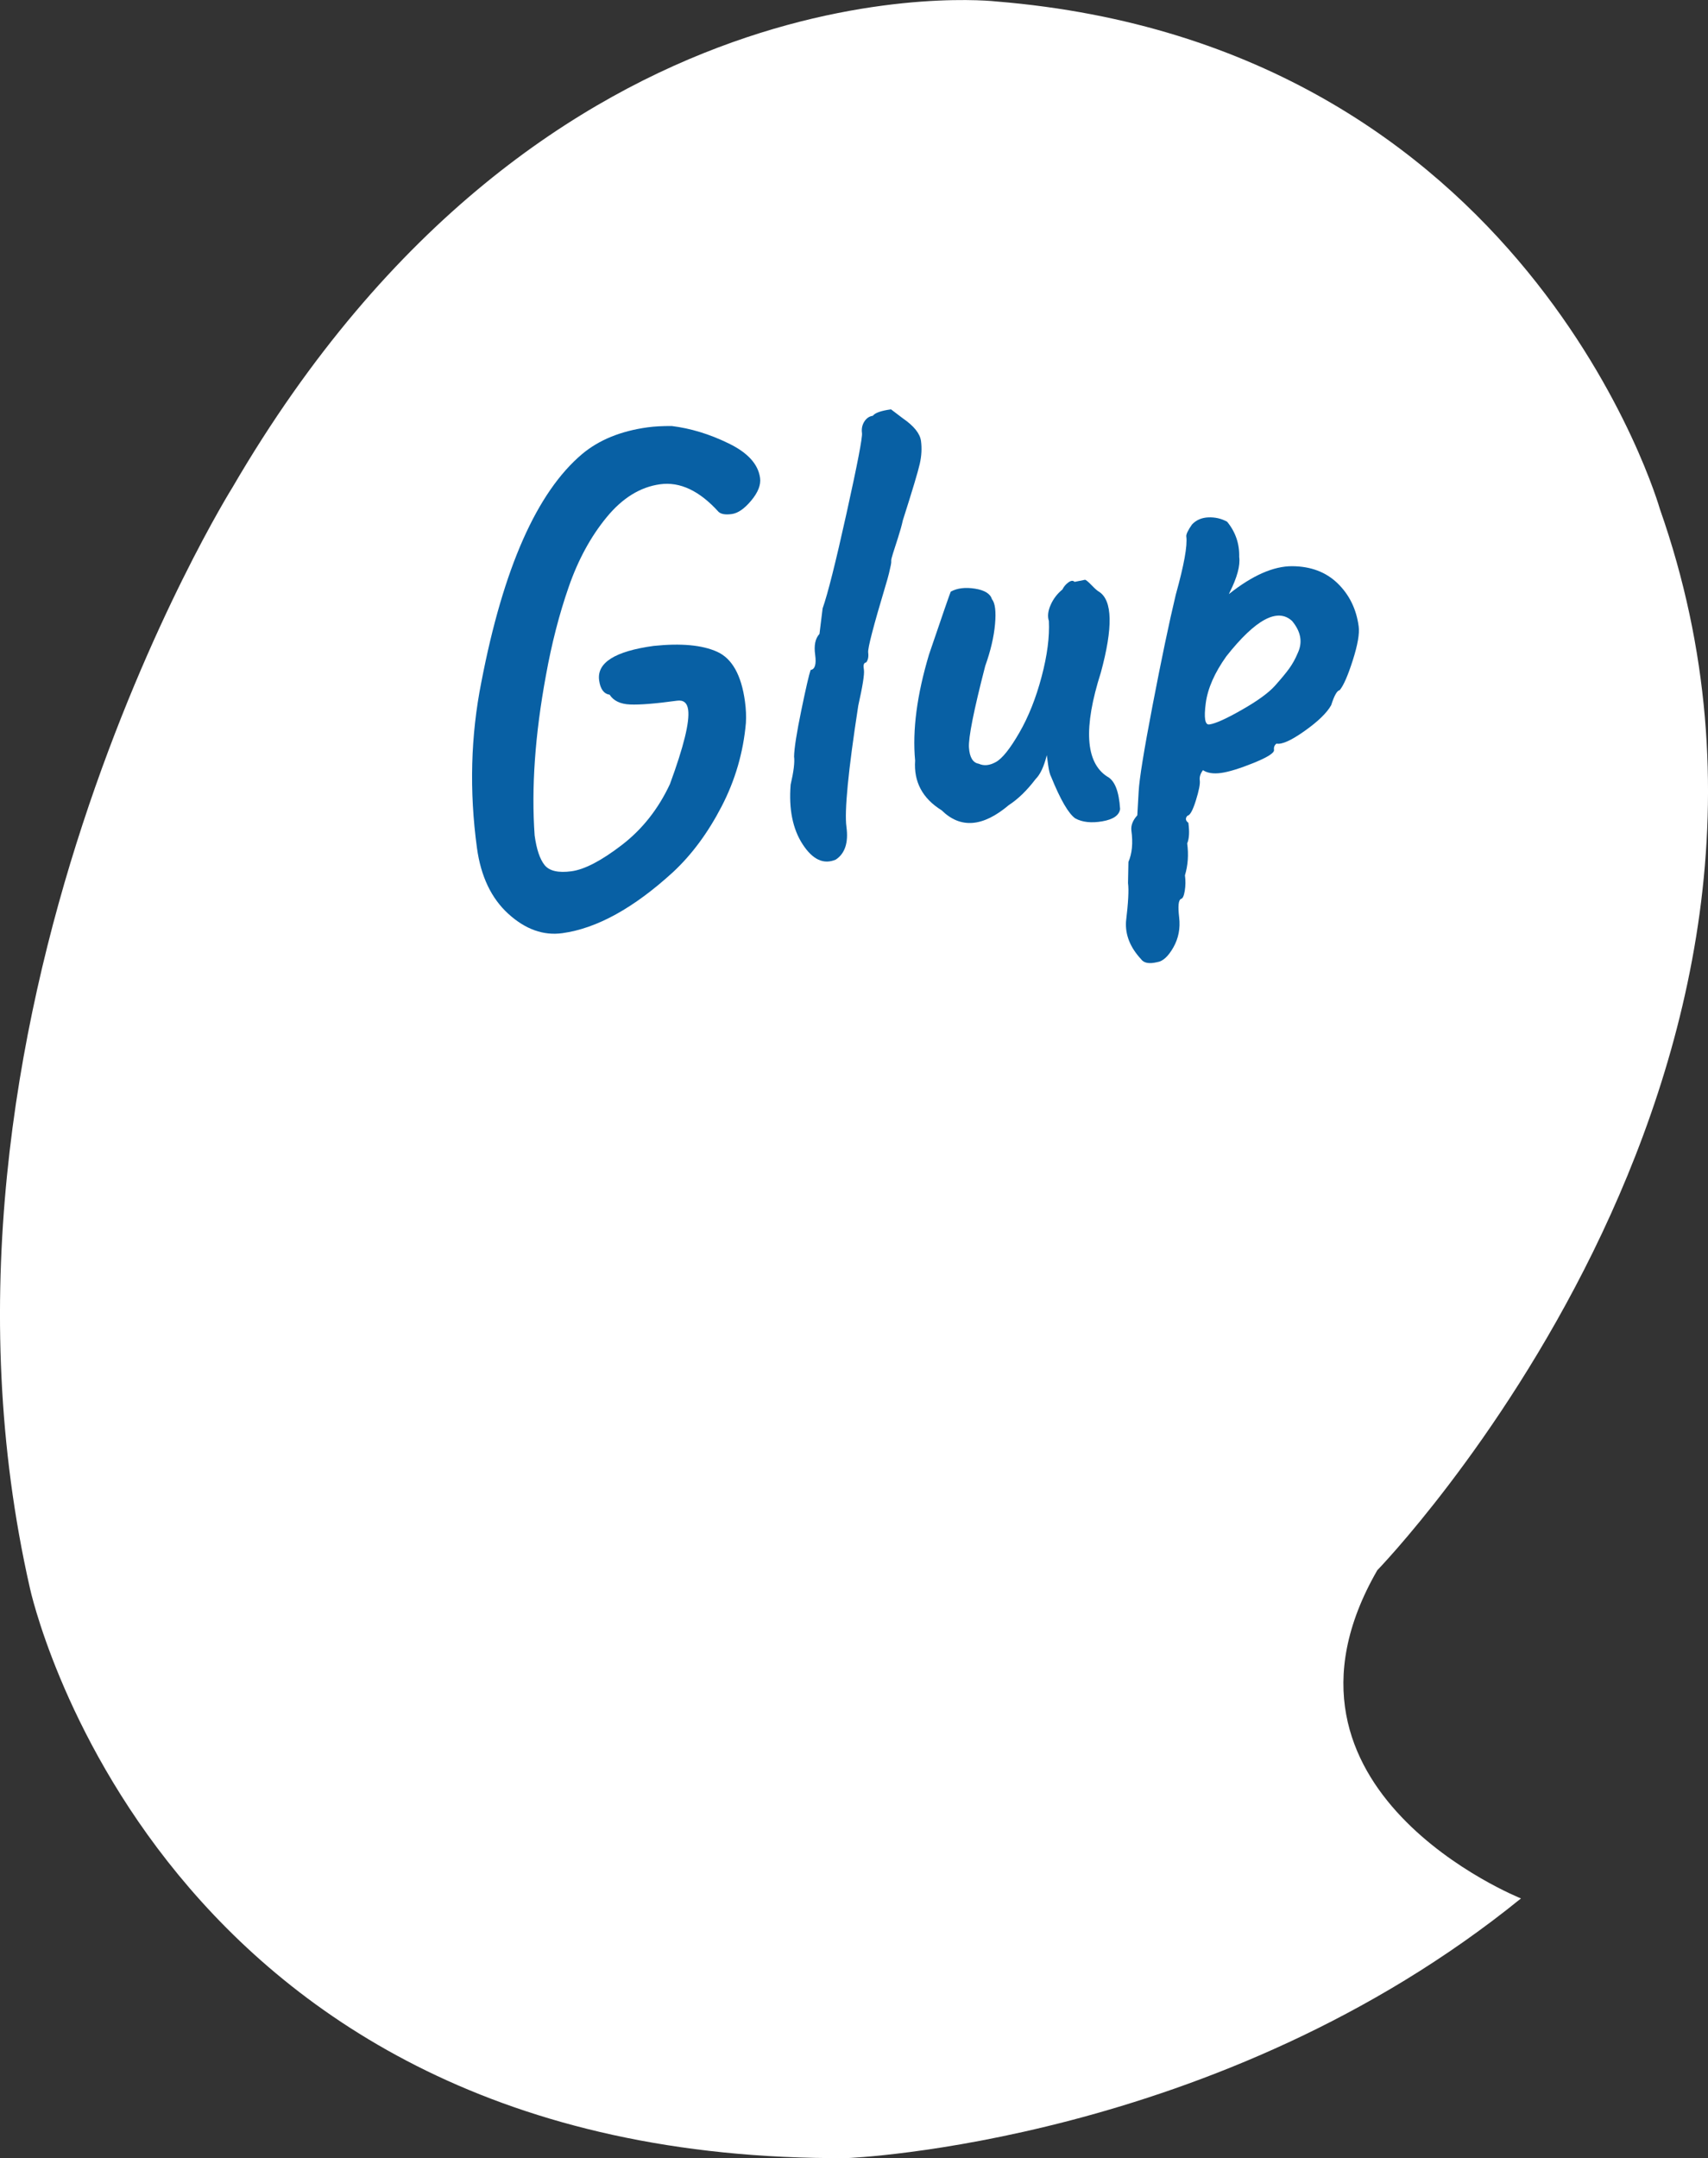
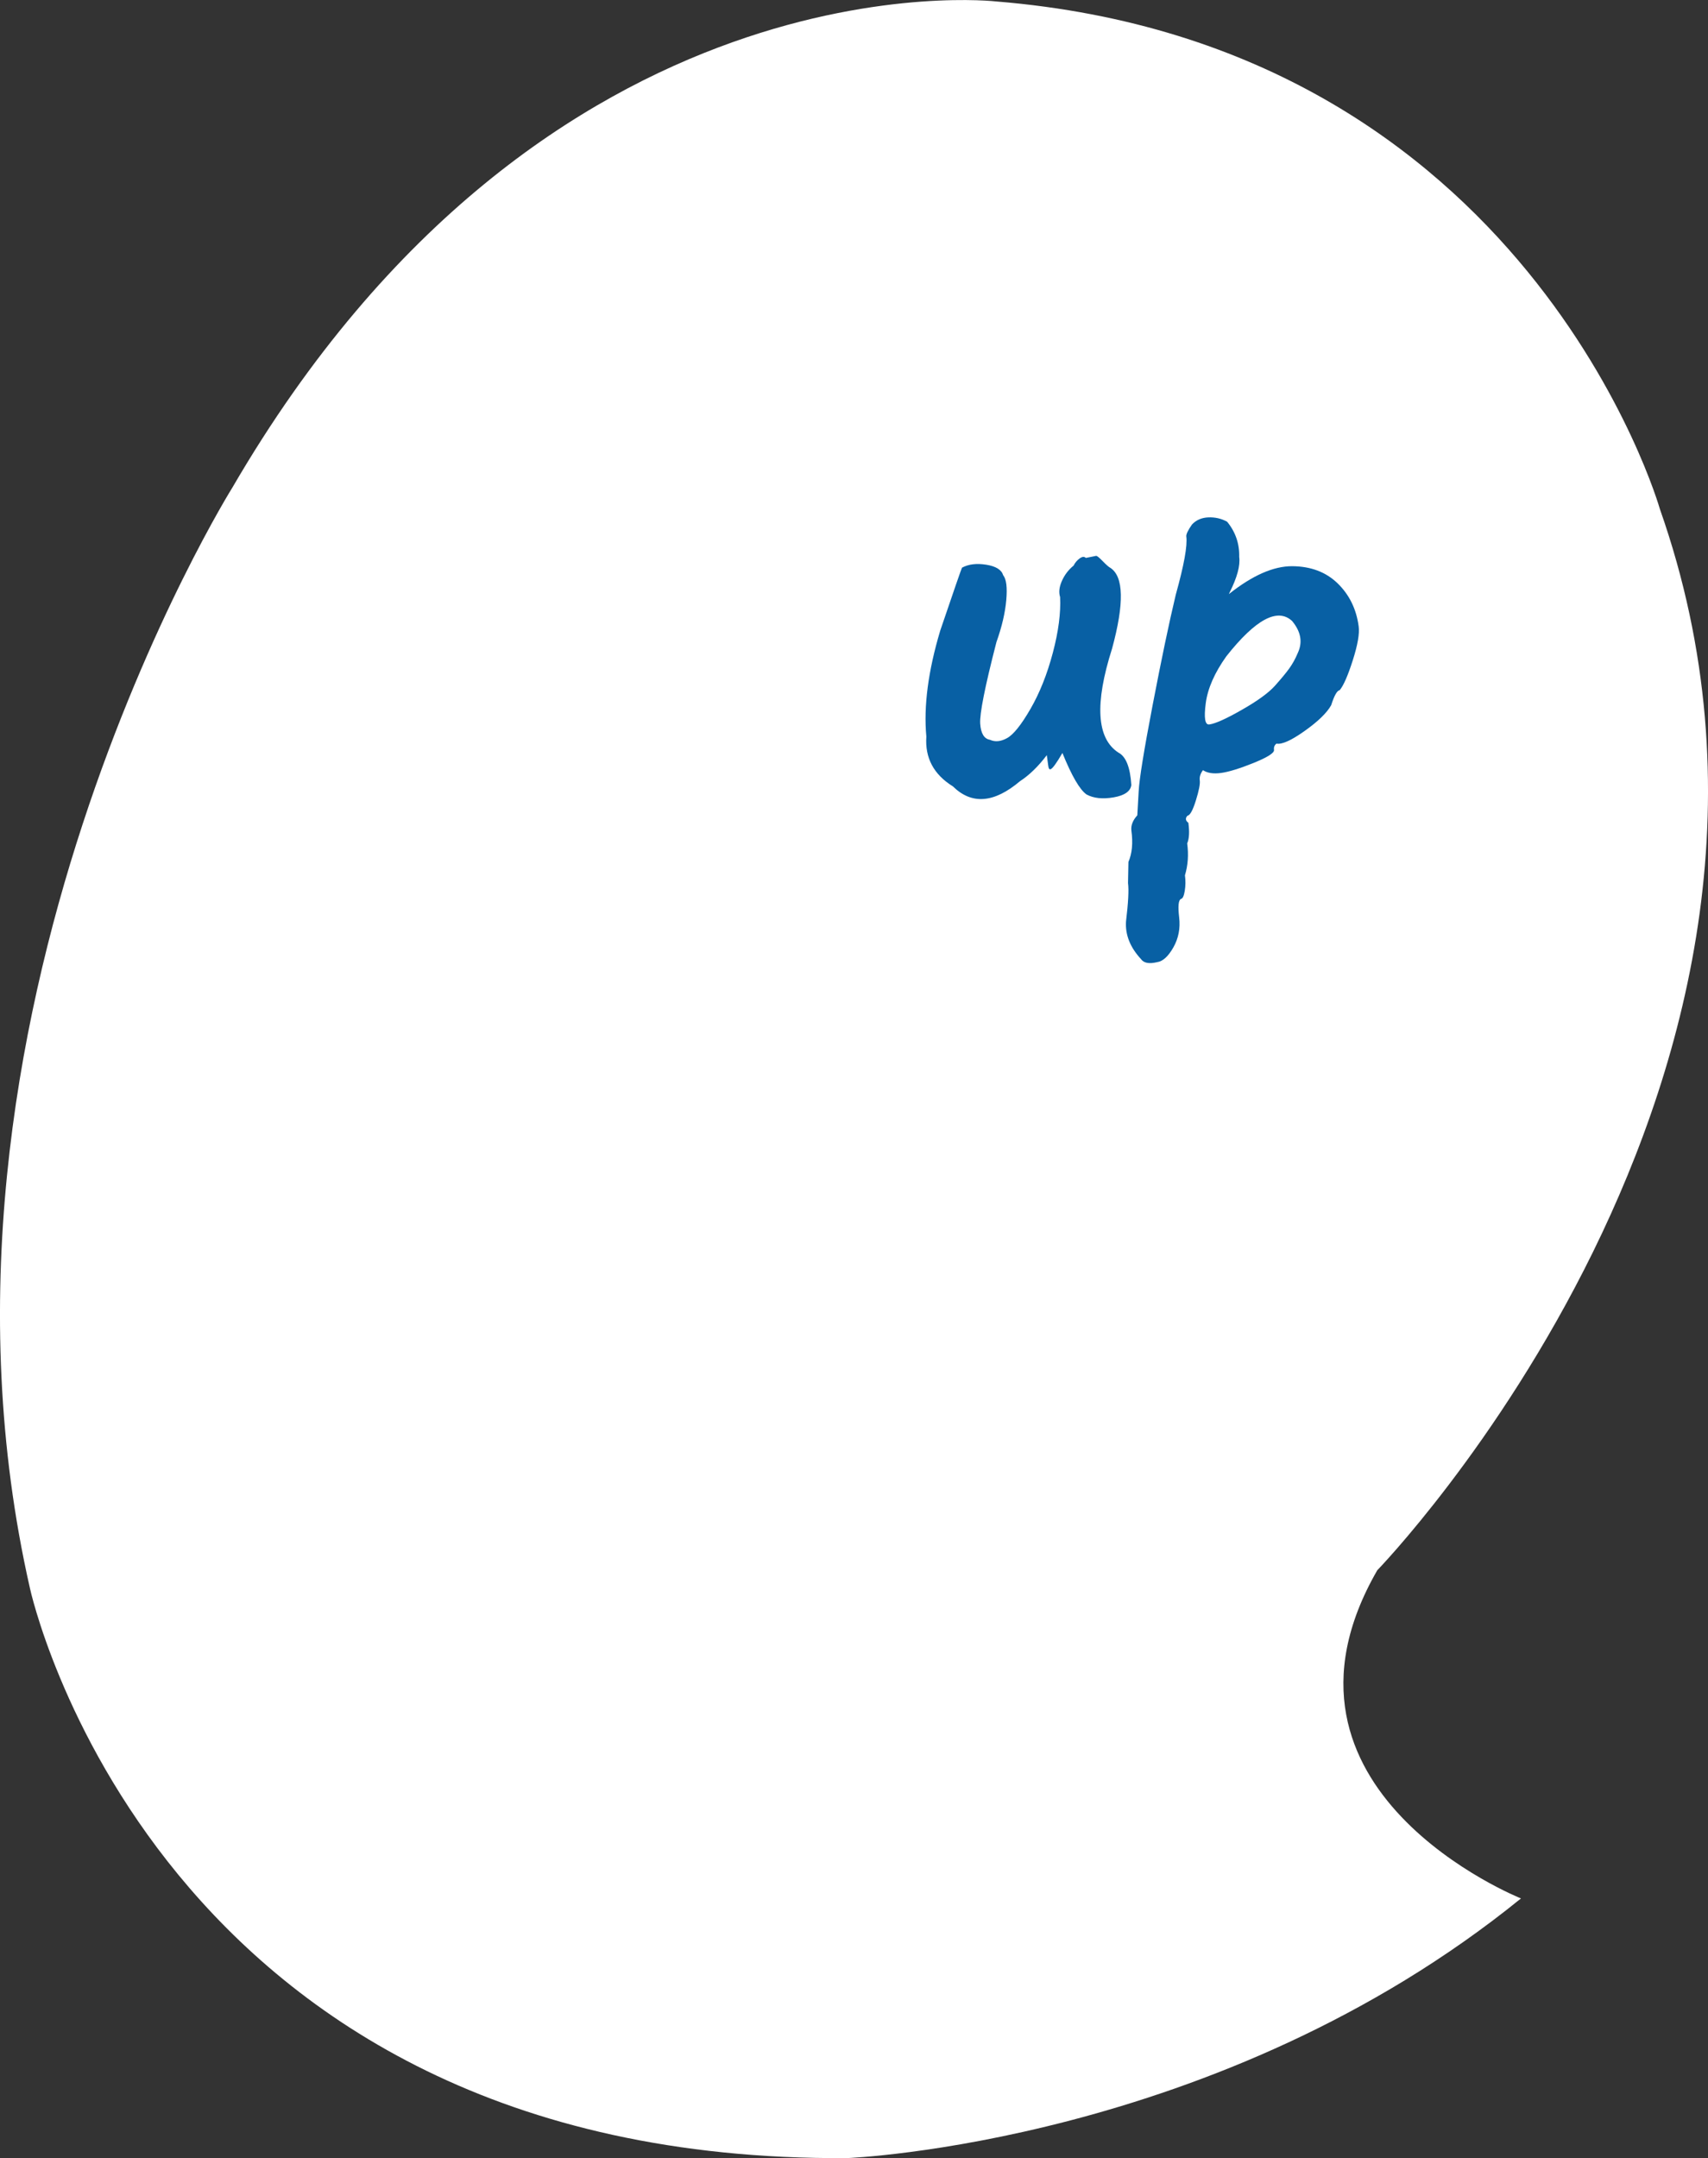
<svg xmlns="http://www.w3.org/2000/svg" version="1.1" id="Camada_1" x="0px" y="0px" viewBox="0 0 288.96 365.02" style="enable-background:new 0 0 288.96 365.02;" xml:space="preserve">
  <rect x="0" y="0" width="288.96" height="365.02" fill="#333333" stroke="none" />
  <style type="text/css">
	.st0{fill:#FFFFFF;}
	.st1{fill:#0860A4;}
</style>
  <path class="st0" d="M257.32,321.11c0,0-45.79-18.23-24.31-55.51c0,0,81.45-83.88,47.81-179.5c0,0-22.29-78.51-112.24-85.85  c0,0-76.18-8.96-129.26,82.21c0,0-56.14,89.75-34.26,186.16c0,0,20.89,97.19,138.28,96.41  C143.34,365.02,206.09,362.67,257.32,321.11z" />
  <g>
-     <path class="st1" d="M128.59,80.84c0.16,1.17-0.34,2.44-1.49,3.82c-1.15,1.38-2.25,2.15-3.31,2.29c-1.06,0.14-1.8,0.02-2.22-0.37   c-3.23-3.57-6.53-5.13-9.89-4.67c-3.36,0.46-6.37,2.32-9.05,5.58s-4.82,7.19-6.42,11.8c-1.6,4.6-2.89,9.61-3.86,15.01   c-1.84,9.98-2.47,18.99-1.9,27.01c0.32,2.34,0.88,4,1.68,5.01c0.81,1,2.32,1.35,4.55,1.05c2.22-0.3,5.07-1.79,8.53-4.45   c3.46-2.66,6.17-6.1,8.13-10.3c2.33-6.34,3.36-10.52,3.08-12.57c-0.16-1.17-0.79-1.68-1.88-1.53c-3.65,0.5-6.29,0.71-7.94,0.64   c-1.65-0.07-2.8-0.62-3.46-1.65c-0.99-0.16-1.58-0.97-1.78-2.43c-0.41-2.99,2.67-4.93,9.24-5.83c4.62-0.48,8.19-0.15,10.72,0.99   c2.53,1.14,4.1,3.94,4.71,8.39c0.18,1.31,0.23,2.53,0.16,3.66c-0.44,4.96-1.8,9.66-4.1,14.1s-5.02,8.13-8.19,11.09   c-6.67,6.11-12.93,9.56-18.76,10.36c-3.21,0.44-6.26-0.65-9.14-3.27c-2.88-2.62-4.65-6.33-5.31-11.15   c-1.31-9.63-1.06-18.99,0.75-28.08c3.7-19.23,9.38-32.07,17.04-38.54c2.87-2.4,6.56-3.9,11.09-4.52c1.17-0.16,2.53-0.23,4.09-0.22   c3.17,0.39,6.37,1.36,9.59,2.93C126.5,76.56,128.27,78.51,128.59,80.84z" />
-     <path class="st1" d="M138.64,107.22l0.53-4.31c0.86-2.42,2.21-7.79,4.05-16.1c1.84-8.31,2.71-12.83,2.61-13.56   c-0.1-0.73,0.04-1.38,0.4-1.95c0.37-0.57,0.84-0.89,1.43-0.97c0.38-0.5,1.4-0.86,3.08-1.09l1.99,1.51c1.89,1.3,2.91,2.58,3.08,3.82   c0.17,1.24,0.1,2.53-0.2,3.87c-0.3,1.34-1.26,4.54-2.87,9.58c-0.18,0.84-0.46,1.83-0.82,2.95c-0.37,1.13-0.65,2.02-0.86,2.68   c-0.21,0.66-0.3,1.06-0.28,1.21c0.02,0.15,0,0.39-0.07,0.73c-0.07,0.34-0.17,0.8-0.31,1.38s-0.34,1.29-0.6,2.14   c-2.04,6.82-3.02,10.57-2.92,11.27c0.09,0.69-0.02,1.25-0.33,1.66c-0.37,0.05-0.51,0.37-0.43,0.95l0.04,0.33   c0.1,0.73-0.22,2.74-0.96,6.04c-1.7,11.01-2.36,17.84-2,20.5c0.36,2.66-0.24,4.51-1.81,5.54c-2.04,0.87-3.9,0.01-5.59-2.58   c-1.69-2.59-2.37-5.96-2.04-10.09c0.51-2.22,0.71-3.81,0.58-4.76c0.03-1.41,0.44-4.02,1.22-7.8c0.78-3.79,1.31-6.07,1.58-6.85   c0.73-0.1,0.99-0.95,0.77-2.56C137.68,109.18,137.93,107.99,138.64,107.22z" />
-     <path class="st1" d="M177.32,129.37l-0.22-1.64c-0.48,1.92-1.11,3.27-1.9,4.05c-1.45,1.91-2.96,3.38-4.53,4.4   c-4.4,3.72-8.18,4.01-11.36,0.88c-3.25-2.01-4.74-4.82-4.49-8.42c-0.48-5.13,0.31-11.11,2.35-17.93c2.33-6.86,3.56-10.4,3.68-10.64   c1.11-0.6,2.48-0.76,4.11-0.5c1.63,0.26,2.58,0.86,2.86,1.78c0.54,0.67,0.71,2.08,0.52,4.22c-0.19,2.14-0.74,4.5-1.66,7.08   c-1.95,7.55-2.86,12.15-2.75,13.8c0.11,1.66,0.67,2.57,1.65,2.73c0.87,0.4,1.84,0.31,2.91-0.29c1.07-0.59,2.39-2.24,3.95-4.94   c1.56-2.7,2.82-5.86,3.78-9.49c0.96-3.62,1.36-6.76,1.23-9.42c-0.25-0.78-0.16-1.69,0.3-2.72c0.45-1.03,1.12-1.9,1.99-2.61   c0.23-0.48,0.57-0.88,1.01-1.2c0.44-0.32,0.79-0.35,1.05-0.09l1.74-0.35c0.15-0.02,0.52,0.28,1.13,0.91   c0.6,0.62,1.03,0.99,1.27,1.11c2.28,1.47,2.38,6.03,0.3,13.67c-2.97,9.32-2.61,15.18,1.06,17.58c1.28,0.65,2.01,2.48,2.2,5.5   c-0.15,1.06-1.15,1.76-3,2.08c-1.85,0.32-3.38,0.16-4.58-0.49c-1.15-0.81-2.51-3.15-4.08-7.02   C177.62,131.01,177.45,130.32,177.32,129.37z" />
+     <path class="st1" d="M177.32,129.37l-0.22-1.64c-1.45,1.91-2.96,3.38-4.53,4.4   c-4.4,3.72-8.18,4.01-11.36,0.88c-3.25-2.01-4.74-4.82-4.49-8.42c-0.48-5.13,0.31-11.11,2.35-17.93c2.33-6.86,3.56-10.4,3.68-10.64   c1.11-0.6,2.48-0.76,4.11-0.5c1.63,0.26,2.58,0.86,2.86,1.78c0.54,0.67,0.71,2.08,0.52,4.22c-0.19,2.14-0.74,4.5-1.66,7.08   c-1.95,7.55-2.86,12.15-2.75,13.8c0.11,1.66,0.67,2.57,1.65,2.73c0.87,0.4,1.84,0.31,2.91-0.29c1.07-0.59,2.39-2.24,3.95-4.94   c1.56-2.7,2.82-5.86,3.78-9.49c0.96-3.62,1.36-6.76,1.23-9.42c-0.25-0.78-0.16-1.69,0.3-2.72c0.45-1.03,1.12-1.9,1.99-2.61   c0.23-0.48,0.57-0.88,1.01-1.2c0.44-0.32,0.79-0.35,1.05-0.09l1.74-0.35c0.15-0.02,0.52,0.28,1.13,0.91   c0.6,0.62,1.03,0.99,1.27,1.11c2.28,1.47,2.38,6.03,0.3,13.67c-2.97,9.32-2.61,15.18,1.06,17.58c1.28,0.65,2.01,2.48,2.2,5.5   c-0.15,1.06-1.15,1.76-3,2.08c-1.85,0.32-3.38,0.16-4.58-0.49c-1.15-0.81-2.51-3.15-4.08-7.02   C177.62,131.01,177.45,130.32,177.32,129.37z" />
    <path class="st1" d="M192.41,137.91l0.23-4.04c0.1-2.02,0.88-6.88,2.36-14.59c1.48-7.7,2.78-13.94,3.92-18.7   c1.4-5.02,1.99-8.3,1.78-9.83c-0.05-0.36,0.27-1.04,0.95-2.02c0.71-0.77,1.64-1.17,2.79-1.22c1.15-0.04,2.2,0.2,3.17,0.74   c1.42,1.74,2.1,3.73,2.04,5.96c0.2,1.46-0.35,3.47-1.63,6.02c-0.12,0.24-0.14,0.32-0.08,0.23c3.96-3.14,7.51-4.7,10.67-4.69   c3.16,0.02,5.72,0.99,7.7,2.91c1.97,1.92,3.16,4.34,3.55,7.26c0.17,1.24-0.17,3.16-1,5.76c-0.83,2.6-1.57,4.28-2.21,5.04   c-0.44,0.06-0.92,0.91-1.44,2.54c-0.72,1.29-2.21,2.74-4.48,4.35c-2.27,1.61-3.86,2.33-4.78,2.15c-0.34,0.27-0.47,0.62-0.41,1.06   c0.07,0.51-1.08,1.24-3.44,2.2c-2.36,0.95-4.2,1.52-5.51,1.7s-2.34,0.02-3.07-0.47c-0.44,0.58-0.62,1.16-0.54,1.74   c0.08,0.59-0.14,1.71-0.66,3.38c-0.52,1.67-0.99,2.53-1.43,2.59c-0.39,0.42-0.33,0.83,0.16,1.2c0.21,1.53,0.14,2.69-0.2,3.48   c0.26,1.9,0.13,3.7-0.38,5.4c0.12,0.88,0.11,1.75-0.03,2.62c-0.14,0.87-0.36,1.33-0.65,1.37c-0.42,0.21-0.52,1.24-0.3,3.11   c0.22,1.86-0.11,3.56-0.98,5.09c-0.87,1.53-1.78,2.36-2.73,2.49c-1.37,0.33-2.28,0.16-2.75-0.52c-1.83-1.98-2.67-4.09-2.53-6.34   c0.38-3.17,0.5-5.34,0.34-6.51l0.07-3.58c0.62-1.42,0.79-3.19,0.5-5.31C191.31,139.62,191.64,138.75,192.41,137.91z M204.59,122.54   c1.02-0.14,2.86-0.96,5.51-2.48c2.65-1.51,4.51-2.86,5.58-4.05c1.06-1.19,1.88-2.17,2.44-2.95c0.56-0.78,1.04-1.65,1.43-2.59   c0.87-1.83,0.54-3.64-0.96-5.44c-2.46-2.26-6.17-0.28-11.11,5.97c-2,2.8-3.16,5.45-3.49,7.94   C203.66,121.44,203.86,122.64,204.59,122.54z" />
  </g>
</svg>